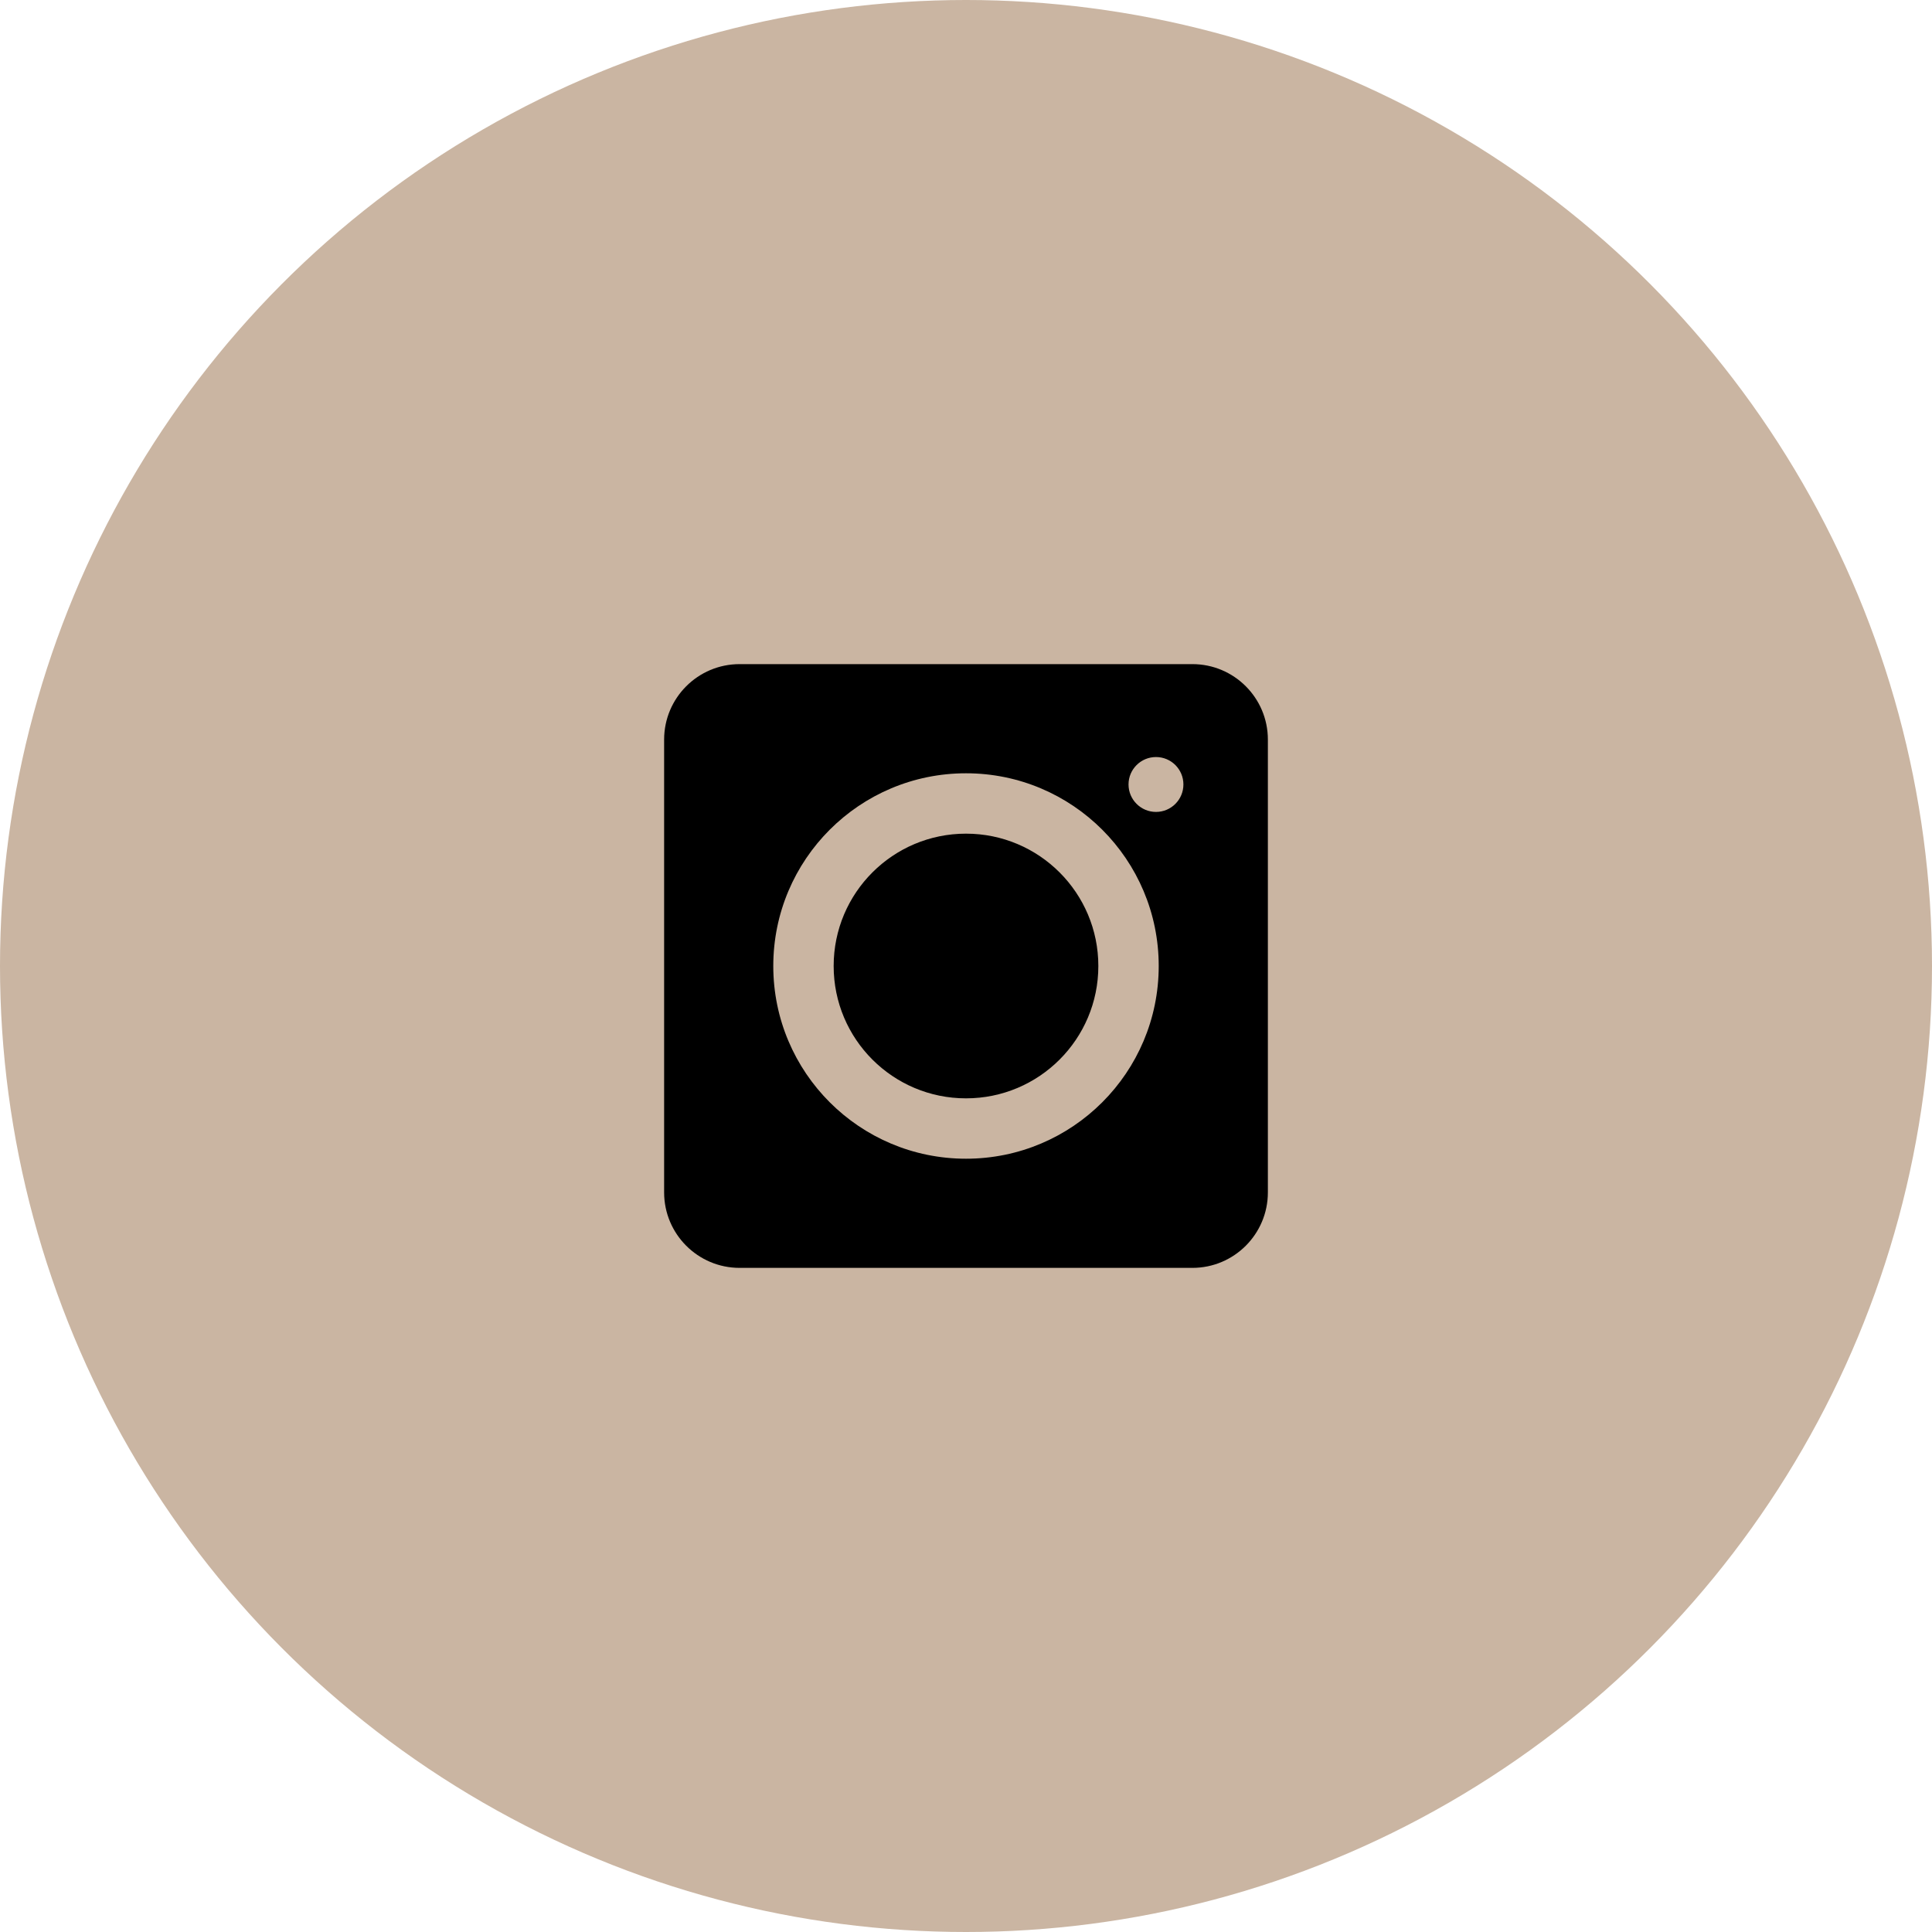
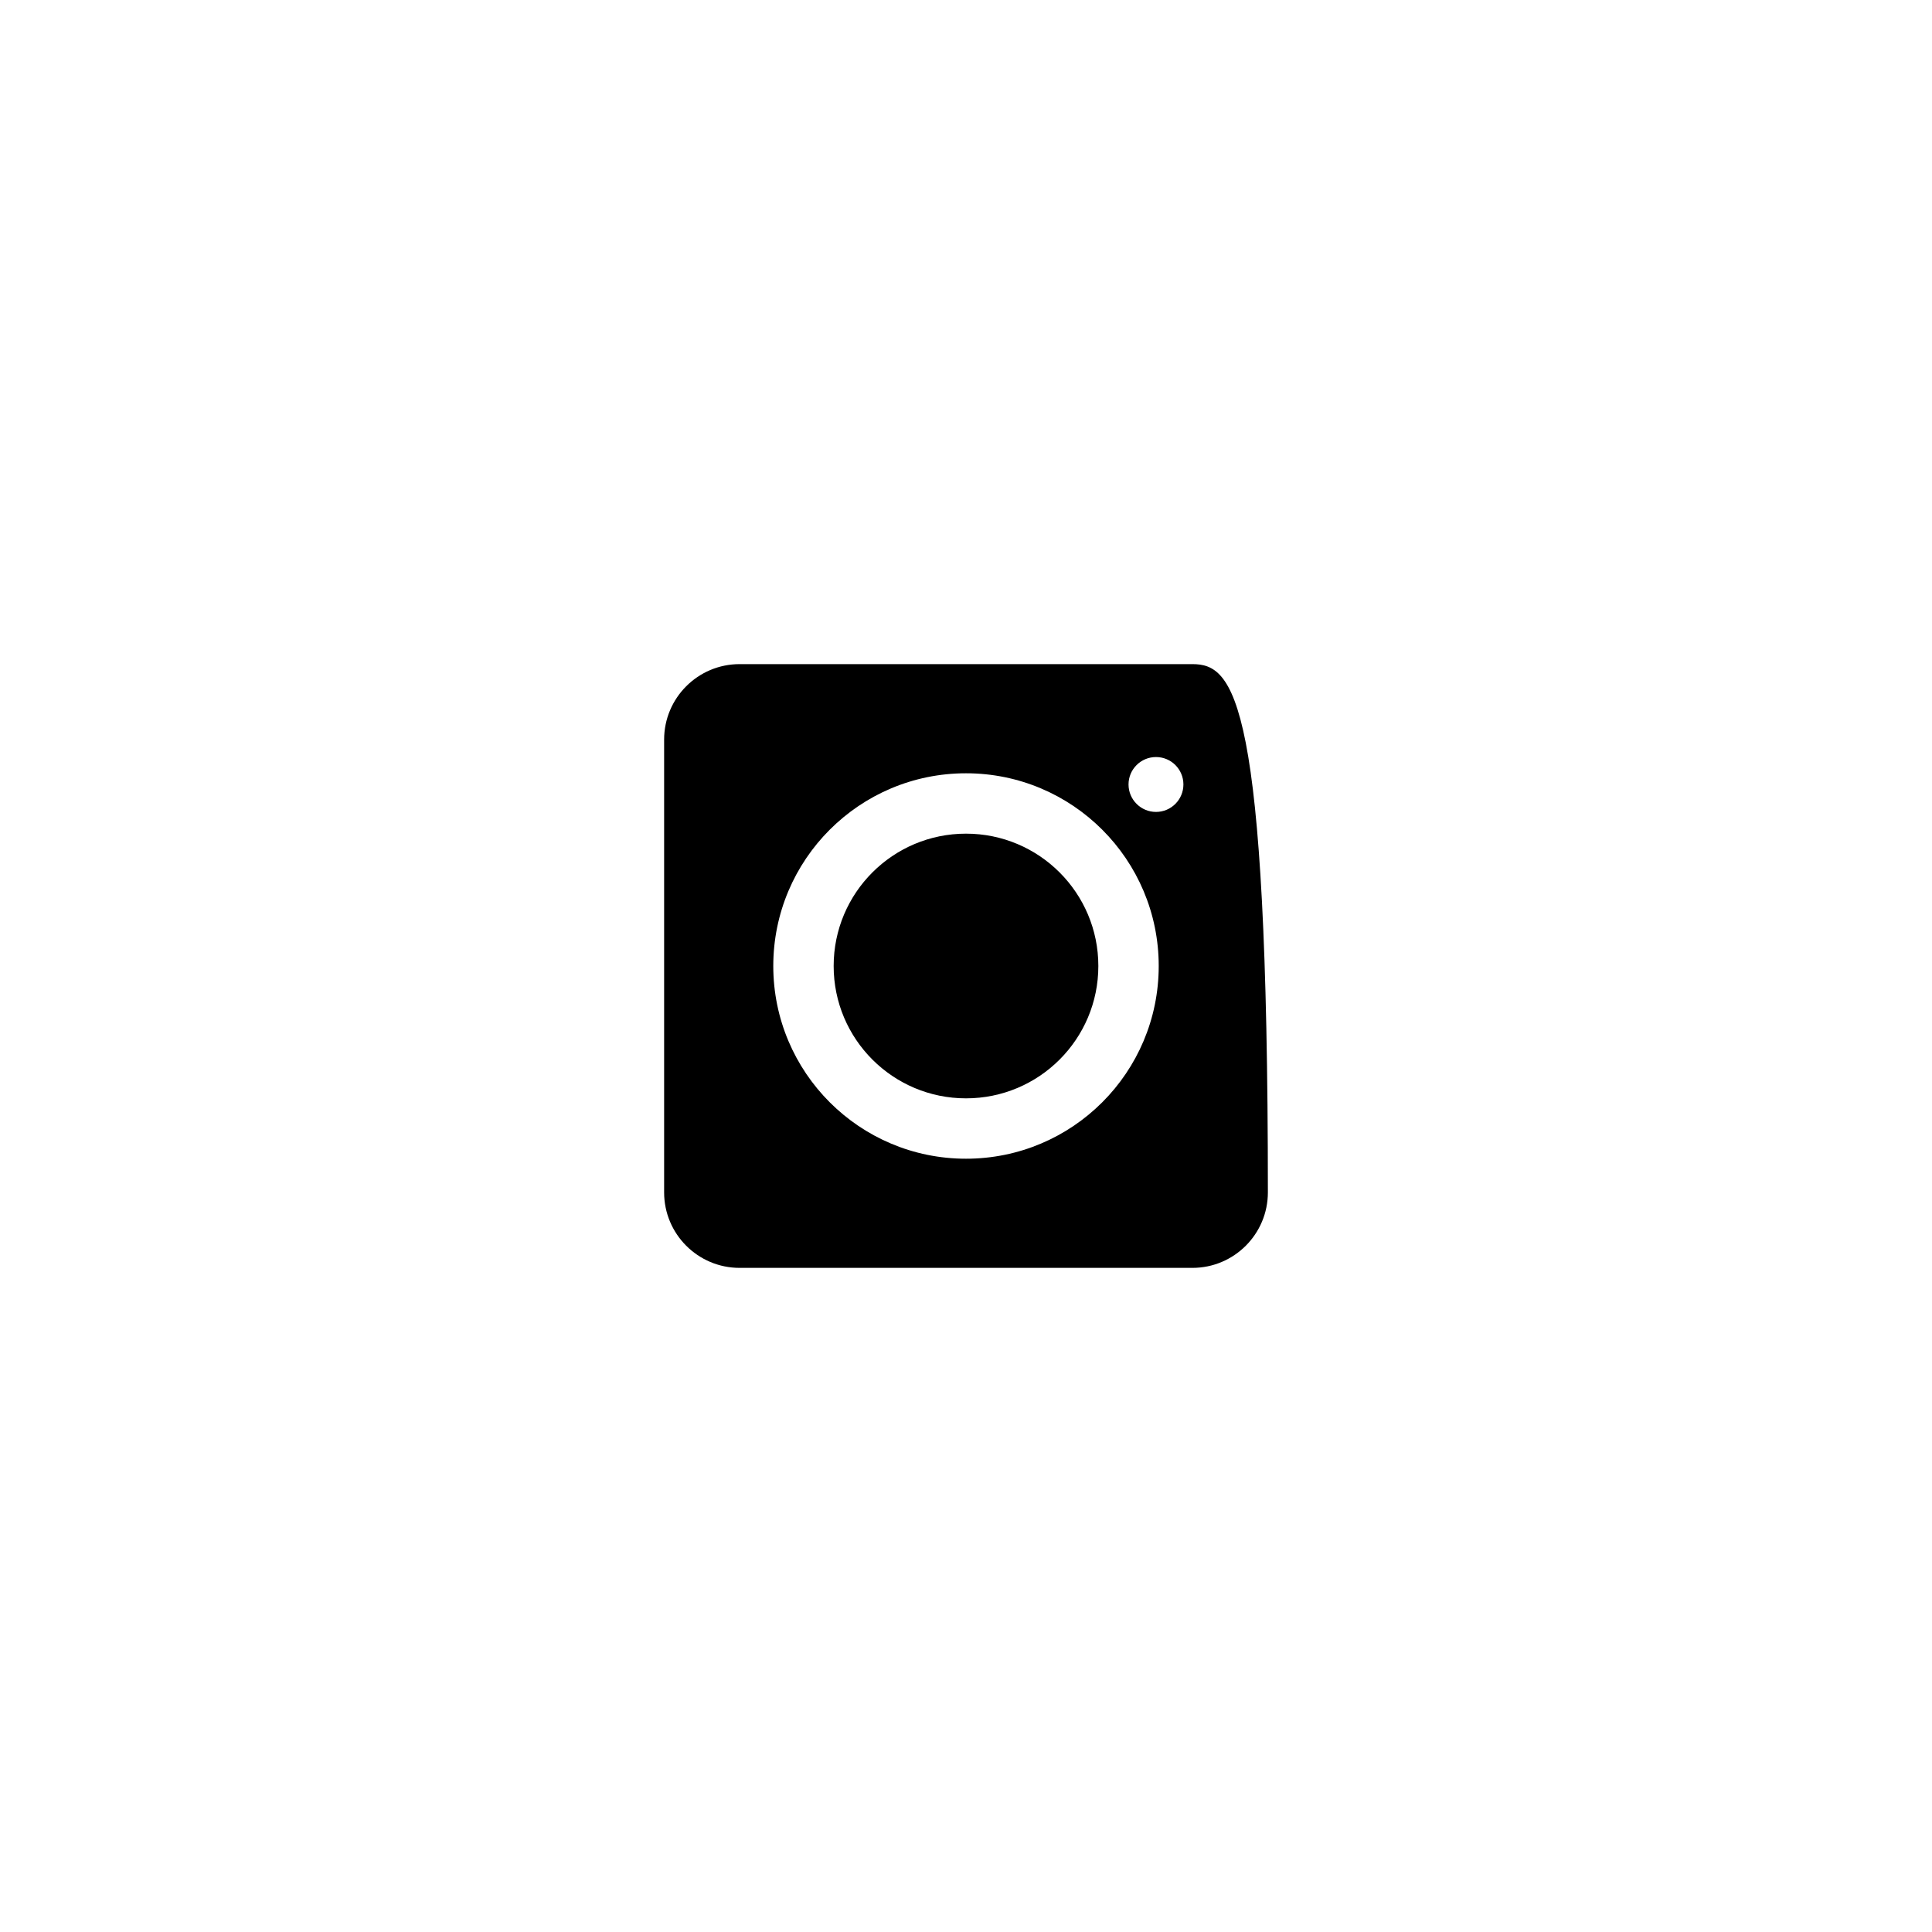
<svg xmlns="http://www.w3.org/2000/svg" width="32" height="32" viewBox="0 0 32 32" fill="none">
-   <circle cx="16" cy="16" r="16" fill="#CAB5A2" />
-   <path fill-rule="evenodd" clip-rule="evenodd" d="M19.75 11H12.25C11.56 11 11 11.56 11 12.25V19.75C11 20.44 11.56 21 12.25 21H19.75C20.44 21 21 20.44 21 19.75V12.25C21 11.56 20.44 11 19.75 11ZM12.808 16C12.808 14.237 14.237 12.808 16 12.808C17.763 12.808 19.192 14.237 19.192 16C19.192 17.763 17.763 19.192 16 19.192C14.237 19.192 12.808 17.763 12.808 16ZM16 13.808C14.789 13.808 13.808 14.789 13.808 16C13.808 17.211 14.789 18.192 16 18.192C17.211 18.192 18.192 17.211 18.192 16C18.192 14.789 17.211 13.808 16 13.808ZM19.601 12.993C19.601 13.244 19.398 13.448 19.147 13.448C18.896 13.448 18.692 13.244 18.692 12.993C18.692 12.742 18.896 12.539 19.147 12.539C19.398 12.539 19.601 12.742 19.601 12.993Z" fill="black" />
+   <path fill-rule="evenodd" clip-rule="evenodd" d="M19.75 11H12.25C11.56 11 11 11.56 11 12.25V19.75C11 20.44 11.56 21 12.25 21H19.75C20.44 21 21 20.44 21 19.75C21 11.56 20.44 11 19.75 11ZM12.808 16C12.808 14.237 14.237 12.808 16 12.808C17.763 12.808 19.192 14.237 19.192 16C19.192 17.763 17.763 19.192 16 19.192C14.237 19.192 12.808 17.763 12.808 16ZM16 13.808C14.789 13.808 13.808 14.789 13.808 16C13.808 17.211 14.789 18.192 16 18.192C17.211 18.192 18.192 17.211 18.192 16C18.192 14.789 17.211 13.808 16 13.808ZM19.601 12.993C19.601 13.244 19.398 13.448 19.147 13.448C18.896 13.448 18.692 13.244 18.692 12.993C18.692 12.742 18.896 12.539 19.147 12.539C19.398 12.539 19.601 12.742 19.601 12.993Z" fill="black" />
</svg>